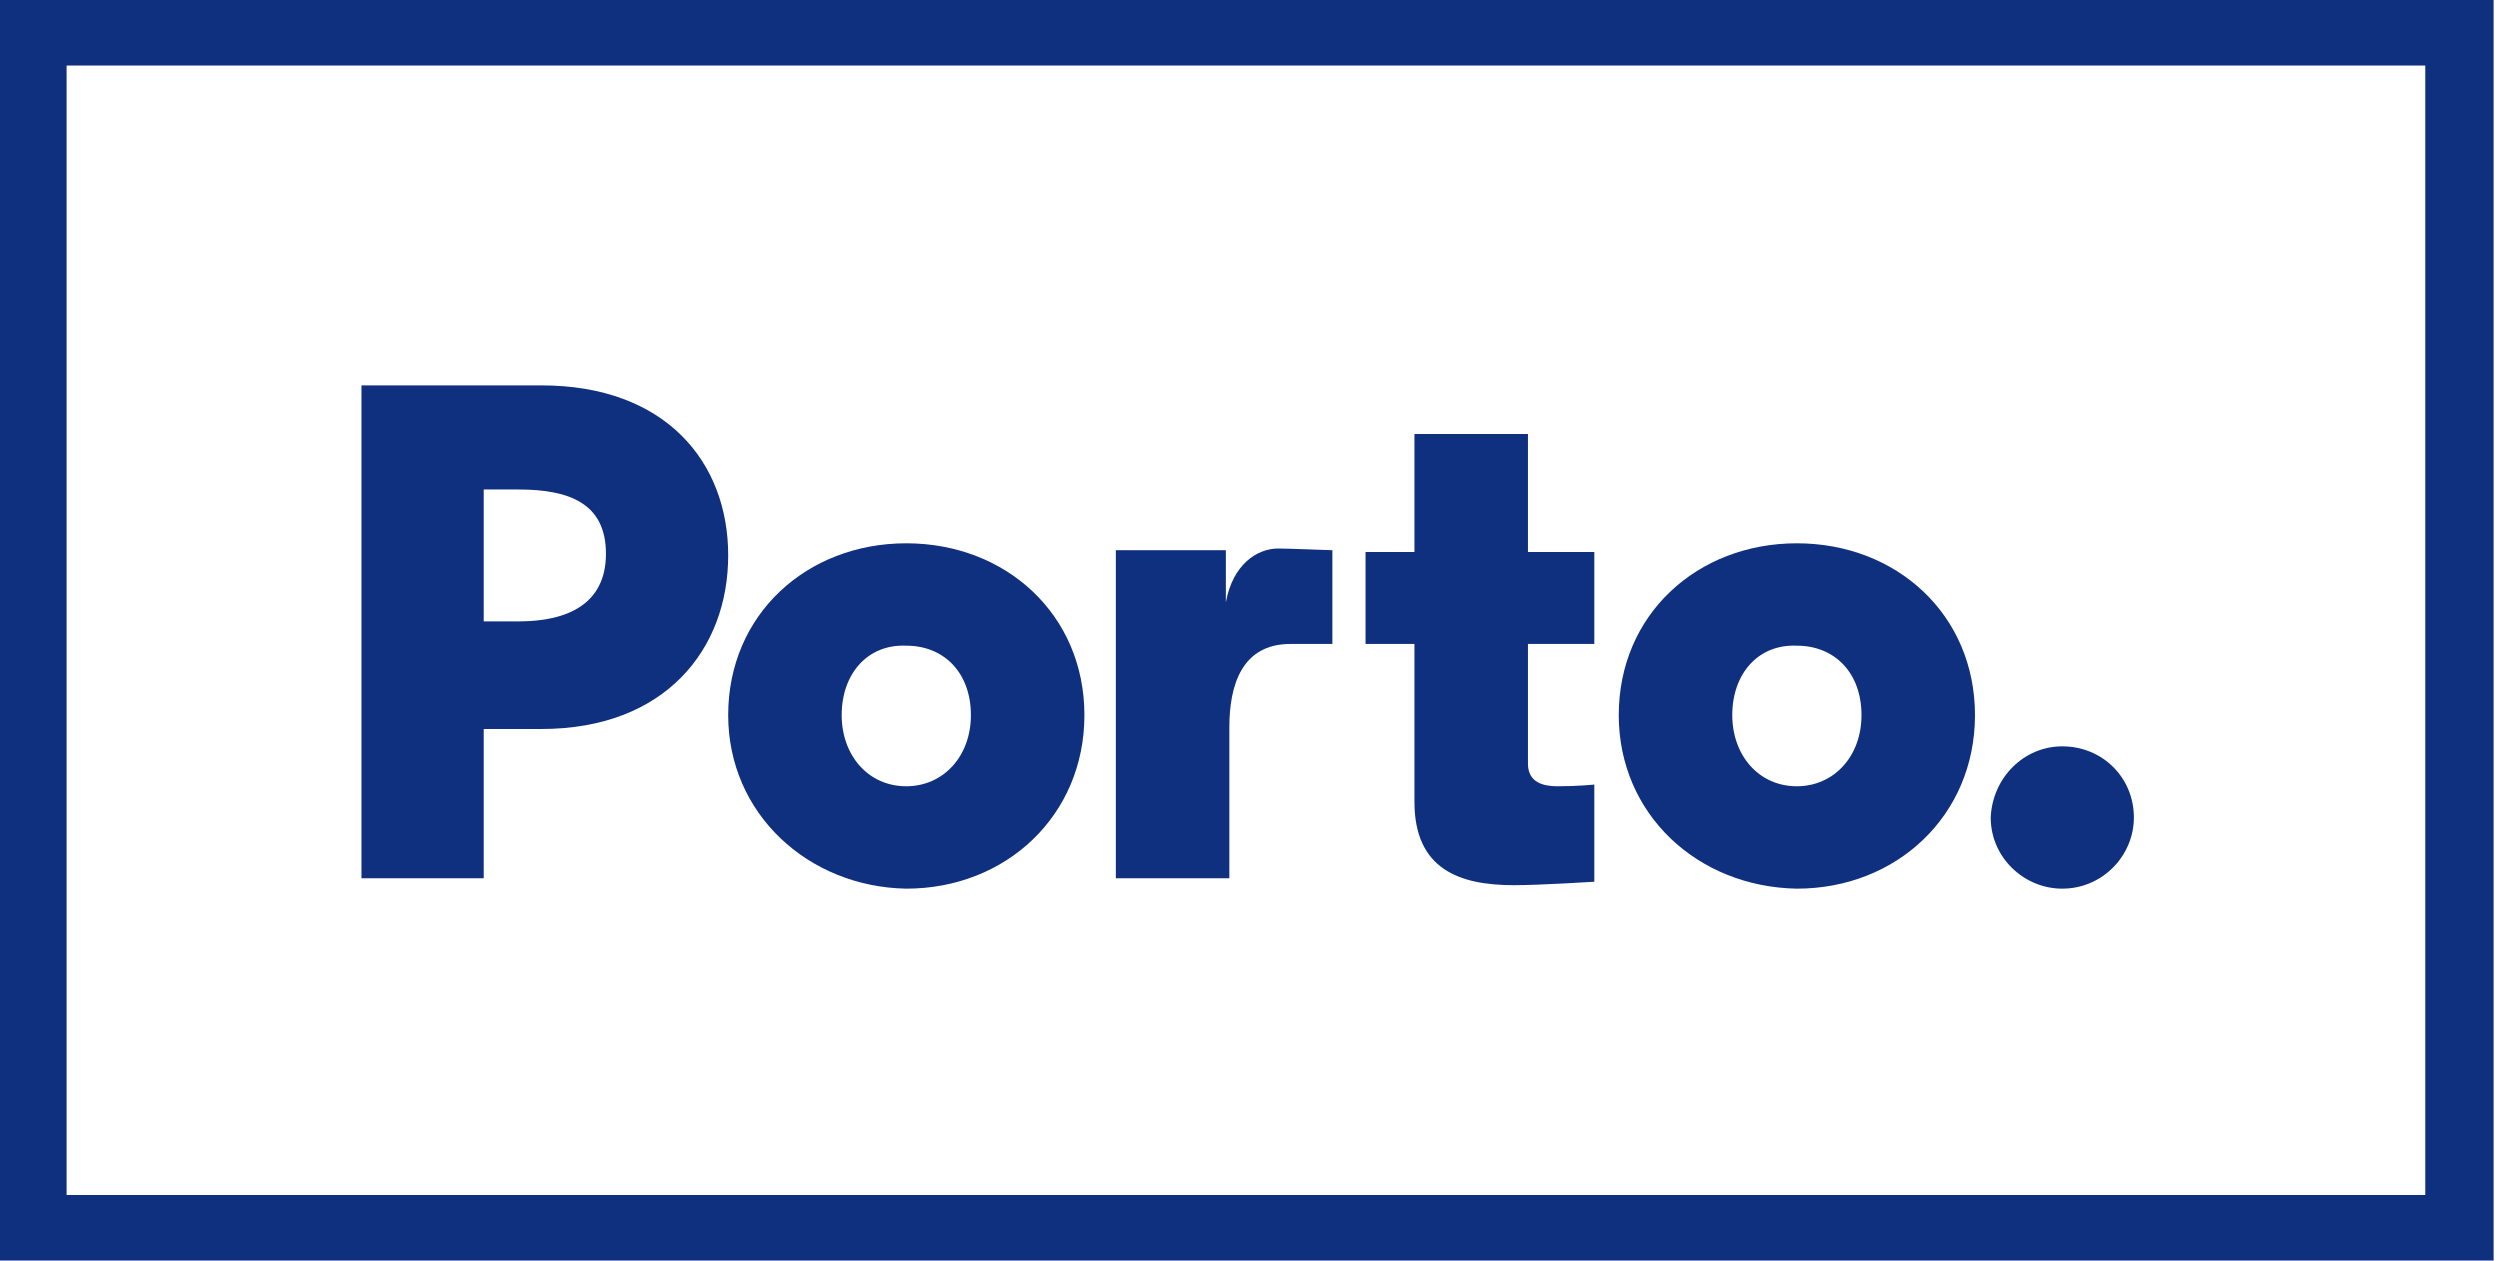
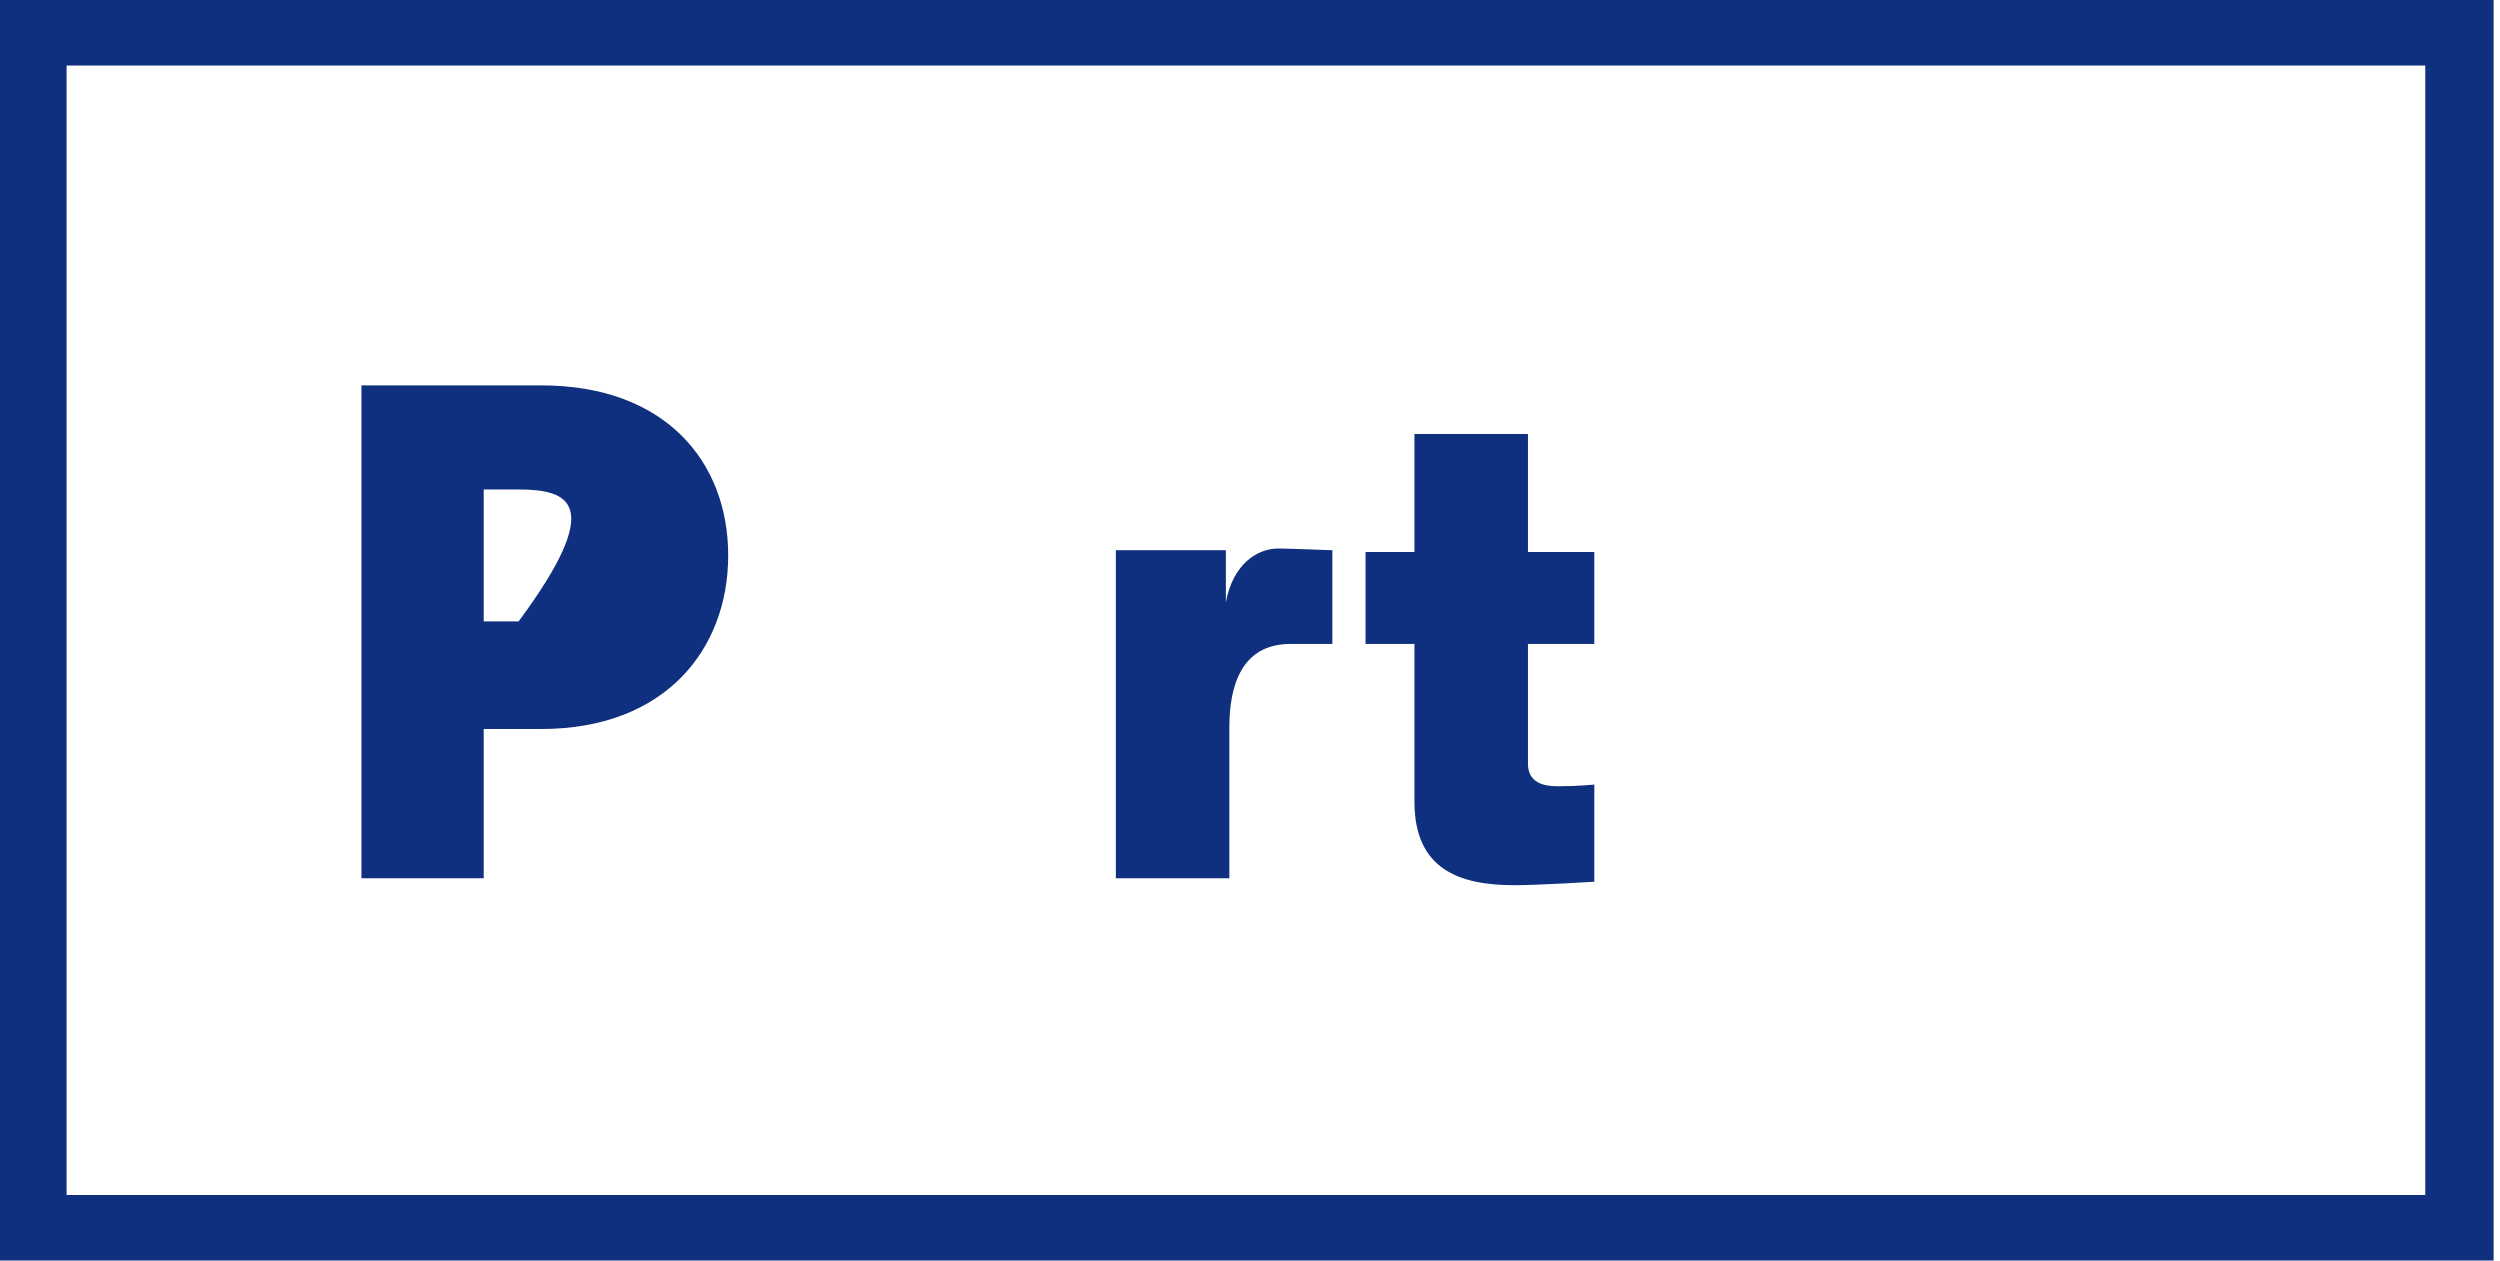
<svg xmlns="http://www.w3.org/2000/svg" width="119px" height="60px" viewBox="0 0 119 60">
  <title>logoazul</title>
  <desc>Created with Sketch.</desc>
  <g id="PORTO-AMBIENTE" stroke="none" stroke-width="1" fill="none" fill-rule="evenodd">
    <g id="logoazul" fill="#0F2F7F" fill-rule="nonzero">
      <path d="M118.696,60 L0,60 L0,0 L118.696,0 L118.696,60 Z M3.17,56.881 L115.443,56.881 L115.443,3.119 L3.17,3.119 L3.17,56.881 Z" id="Shape" />
      <g id="Group" transform="translate(16.957, 18.261)">
-         <path d="M6.068,23.543 L0.249,23.543 L0.249,0.083 L8.811,0.083 C14.712,0.083 17.705,3.717 17.705,8.178 C17.705,12.639 14.712,16.439 8.811,16.439 L6.068,16.439 L6.068,23.543 Z M6.068,5.039 L6.068,11.317 L7.73,11.317 C10.058,11.317 11.886,10.491 11.886,8.096 C11.886,5.7 10.141,5.039 7.73,5.039 L6.068,5.039 L6.068,5.039 Z" id="Shape" />
-         <path d="M17.705,15.778 C17.705,10.987 21.445,7.6 26.183,7.6 C30.921,7.6 34.661,10.987 34.661,15.778 C34.661,20.57 30.921,24.039 26.183,24.039 C21.528,23.957 17.705,20.487 17.705,15.778 Z M23.107,15.778 C23.107,17.678 24.354,19.165 26.183,19.165 C27.928,19.165 29.258,17.761 29.258,15.778 C29.258,13.796 28.012,12.474 26.183,12.474 C24.354,12.391 23.107,13.796 23.107,15.778 Z" id="Shape" />
+         <path d="M6.068,23.543 L0.249,23.543 L0.249,0.083 L8.811,0.083 C14.712,0.083 17.705,3.717 17.705,8.178 C17.705,12.639 14.712,16.439 8.811,16.439 L6.068,16.439 L6.068,23.543 Z M6.068,5.039 L6.068,11.317 L7.73,11.317 C11.886,5.7 10.141,5.039 7.73,5.039 L6.068,5.039 L6.068,5.039 Z" id="Shape" />
        <path d="M46.464,12.391 L44.469,12.391 C42.142,12.391 41.56,14.374 41.56,16.357 L41.56,23.543 L36.157,23.543 L36.157,7.93 L41.394,7.93 L41.394,10.409 C41.726,8.591 42.89,7.848 43.887,7.848 C44.303,7.848 46.464,7.93 46.464,7.93 L46.464,12.391 L46.464,12.391 Z" id="Path" />
        <path d="M55.774,2.396 L55.774,8.013 L58.932,8.013 L58.932,12.391 L55.774,12.391 L55.774,18.091 C55.774,19 56.522,19.165 57.187,19.165 C58.184,19.165 58.932,19.083 58.932,19.083 L58.932,23.709 C58.932,23.709 56.355,23.874 55.109,23.874 C52.532,23.874 50.371,23.13 50.371,19.909 L50.371,12.391 L48.043,12.391 L48.043,8.013 L50.371,8.013 L50.371,2.396 L55.774,2.396 Z" id="Path" />
-         <path d="M60.096,15.778 C60.096,10.987 63.836,7.6 68.574,7.6 C73.312,7.6 77.052,10.987 77.052,15.778 C77.052,20.57 73.312,24.039 68.574,24.039 C63.836,23.957 60.096,20.487 60.096,15.778 Z M65.499,15.778 C65.499,17.678 66.746,19.165 68.574,19.165 C70.32,19.165 71.65,17.761 71.65,15.778 C71.65,13.796 70.403,12.474 68.574,12.474 C66.746,12.391 65.499,13.796 65.499,15.778 Z" id="Shape" />
-         <path d="M81.208,17.265 C83.12,17.265 84.616,18.752 84.616,20.652 C84.616,22.47 83.12,24.039 81.208,24.039 C79.38,24.039 77.801,22.552 77.801,20.652 C77.884,18.752 79.38,17.265 81.208,17.265 Z" id="Path" />
      </g>
    </g>
  </g>
</svg>